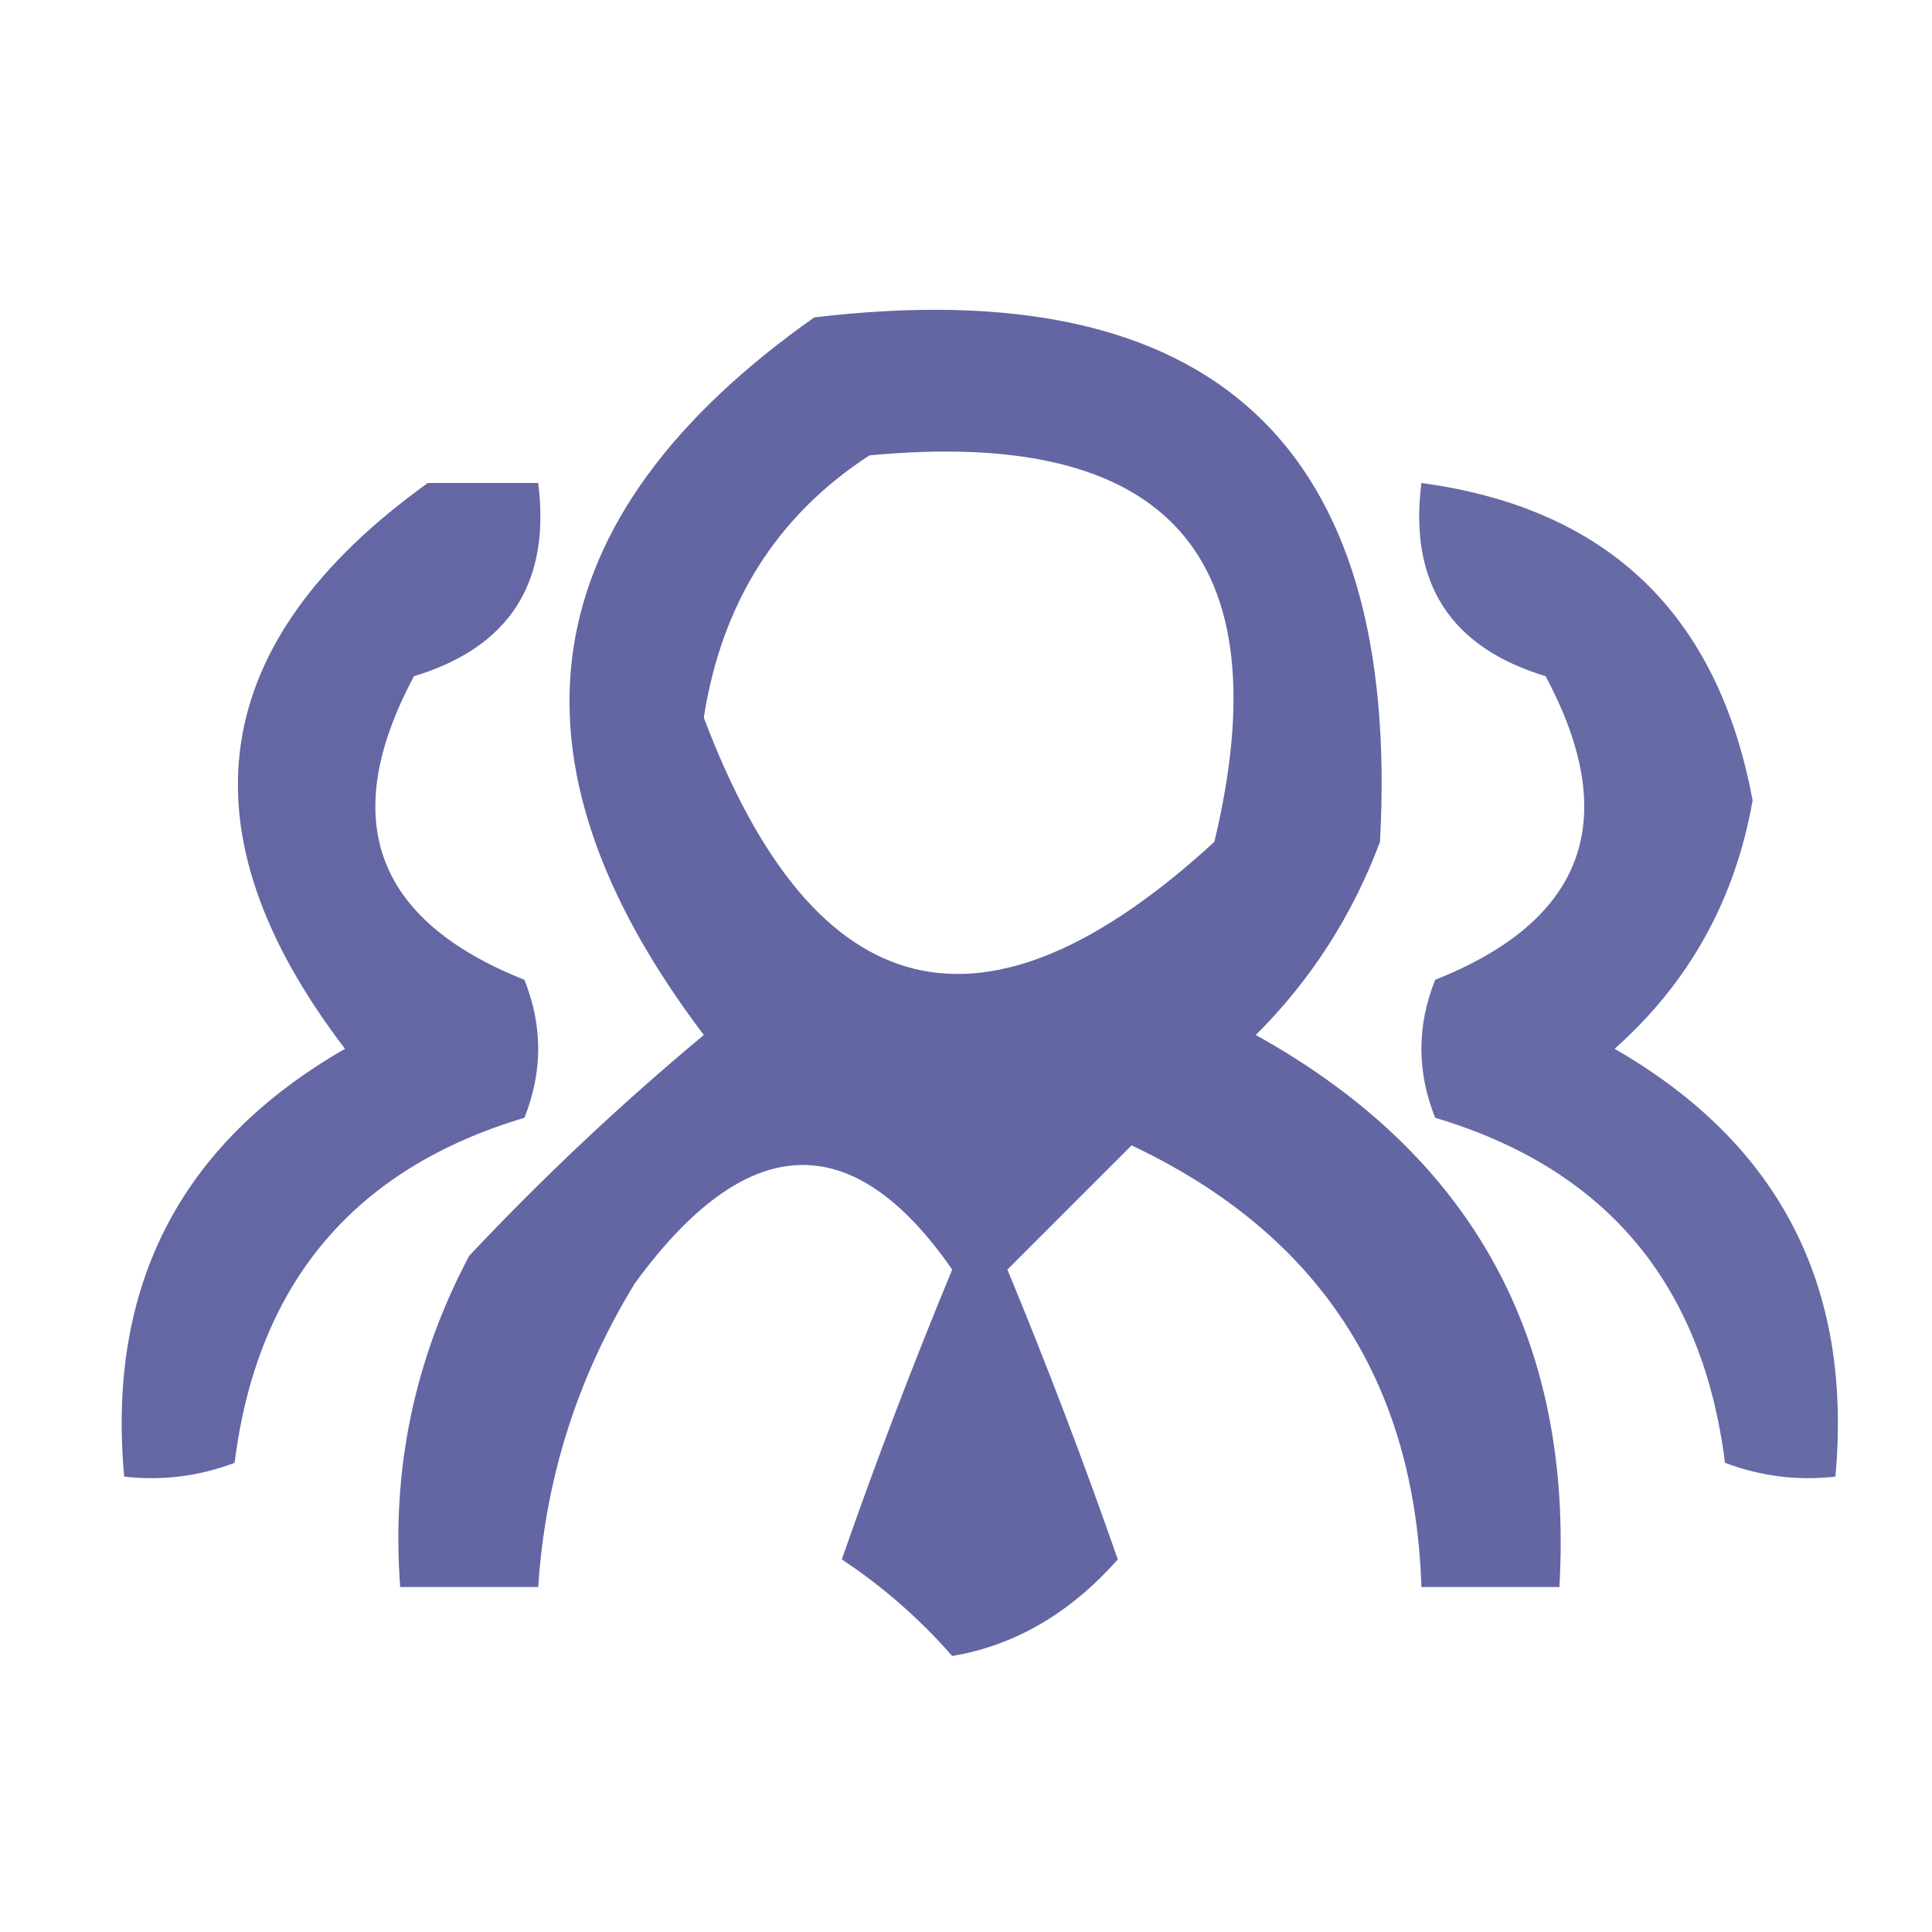
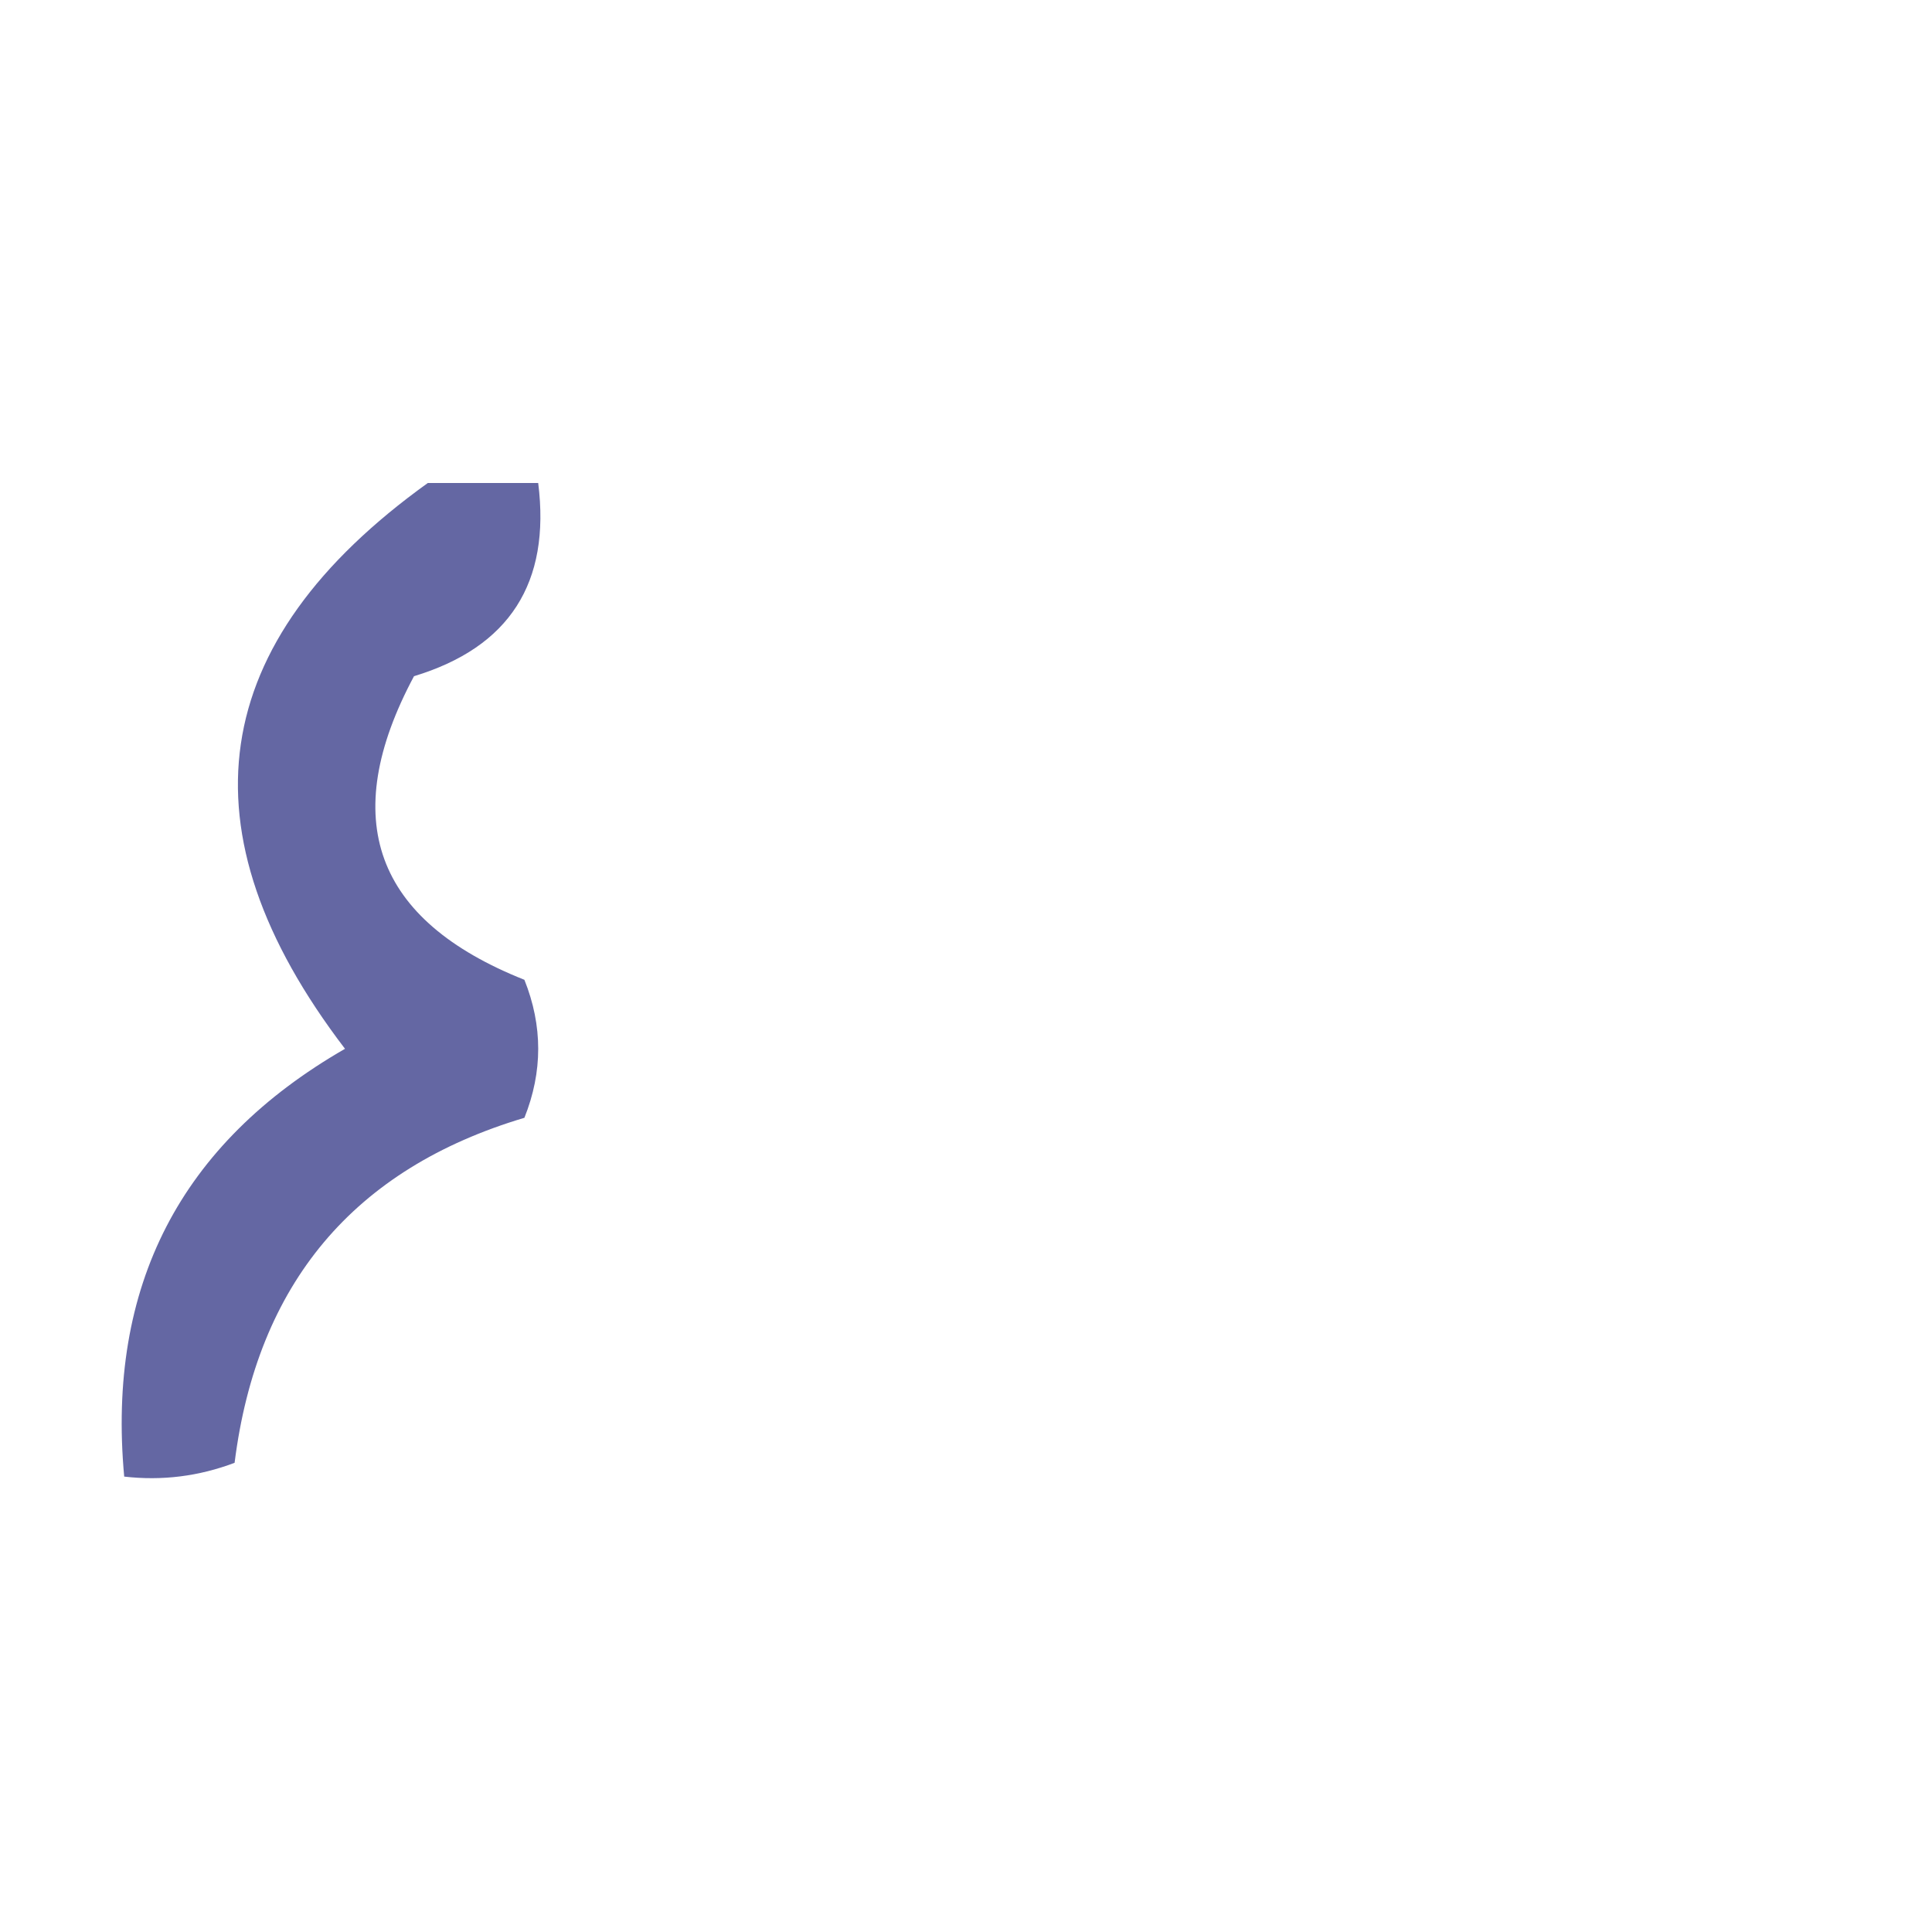
<svg xmlns="http://www.w3.org/2000/svg" width="70px" height="70px" style="shape-rendering:geometricPrecision; text-rendering:geometricPrecision; image-rendering:optimizeQuality; fill-rule:evenodd; clip-rule:evenodd">
  <g>
-     <path style="opacity:0.777" fill="#363a88" d="M 29.5,11.5 C 43.944,9.78 50.777,16.113 50,30.5C 48.999,33.173 47.499,35.507 45.5,37.5C 53.347,41.86 57.013,48.526 56.5,57.5C 54.833,57.5 53.167,57.5 51.5,57.5C 51.263,50.026 47.763,44.693 41,41.5C 39.5,43 38,44.5 36.5,46C 37.927,49.444 39.26,52.944 40.5,56.5C 38.771,58.451 36.771,59.618 34.5,60C 33.315,58.647 31.981,57.48 30.5,56.5C 31.74,52.944 33.073,49.444 34.5,46C 30.882,40.784 27.049,40.951 23,46.5C 20.924,49.893 19.758,53.56 19.5,57.5C 17.833,57.5 16.167,57.5 14.5,57.5C 14.178,53.253 15.011,49.253 17,45.5C 19.682,42.65 22.516,39.984 25.5,37.5C 17.877,27.433 19.21,18.766 29.5,11.5 Z M 31.5,16.5 C 42.311,15.47 46.477,20.136 44,30.5C 35.682,38.139 29.515,36.639 25.5,26C 26.147,21.849 28.147,18.683 31.5,16.5 Z" />
-   </g>
+     </g>
  <g>
    <path style="opacity:0.768" fill="#363a88" d="M 15.5,17.5 C 16.833,17.5 18.167,17.5 19.5,17.5C 19.956,21.119 18.456,23.452 15,24.5C 12.233,29.673 13.567,33.34 19,35.5C 19.667,37.167 19.667,38.833 19,40.5C 12.817,42.342 9.317,46.509 8.5,53C 7.207,53.49 5.873,53.657 4.5,53.5C 3.867,46.598 6.534,41.431 12.5,38C 6.469,30.105 7.469,23.271 15.5,17.5 Z" />
  </g>
  <g>
-     <path style="opacity:0.756" fill="#363a88" d="M 51.5,17.5 C 58.244,18.41 62.244,22.243 63.5,29C 62.869,32.597 61.202,35.597 58.5,38C 64.466,41.431 67.133,46.598 66.5,53.5C 65.127,53.657 63.793,53.49 62.5,53C 61.683,46.509 58.183,42.342 52,40.5C 51.333,38.833 51.333,37.167 52,35.5C 57.433,33.34 58.767,29.673 56,24.5C 52.544,23.452 51.044,21.119 51.5,17.5 Z" />
-   </g>
+     </g>
</svg>